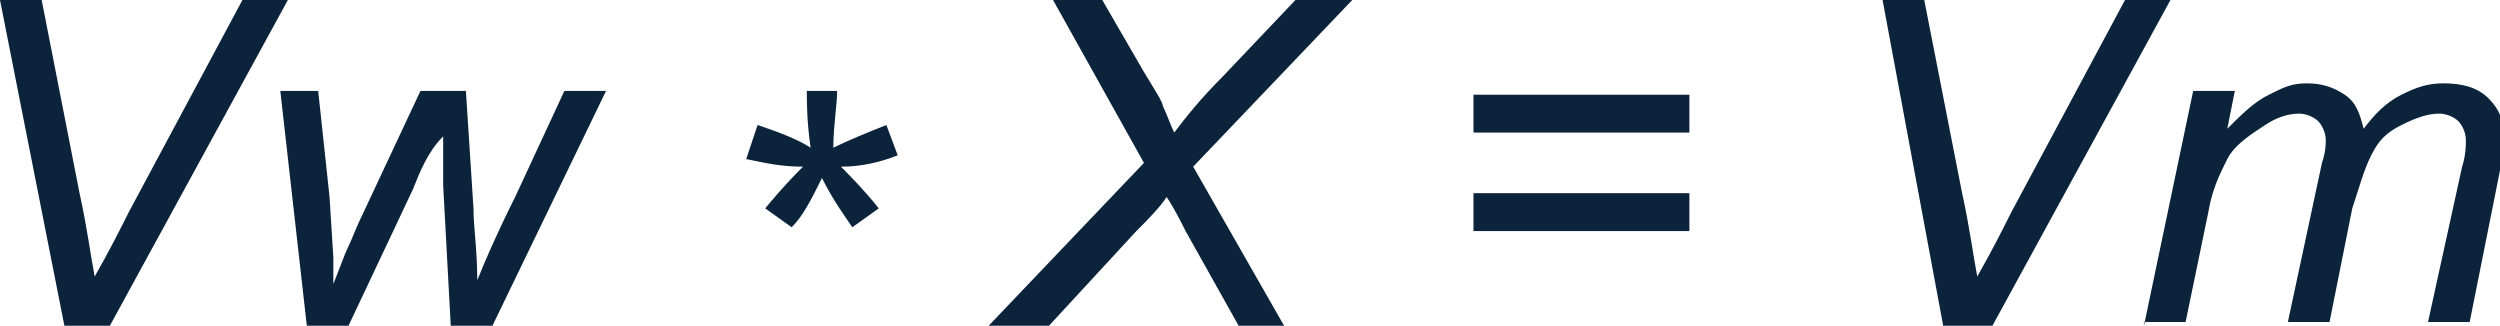
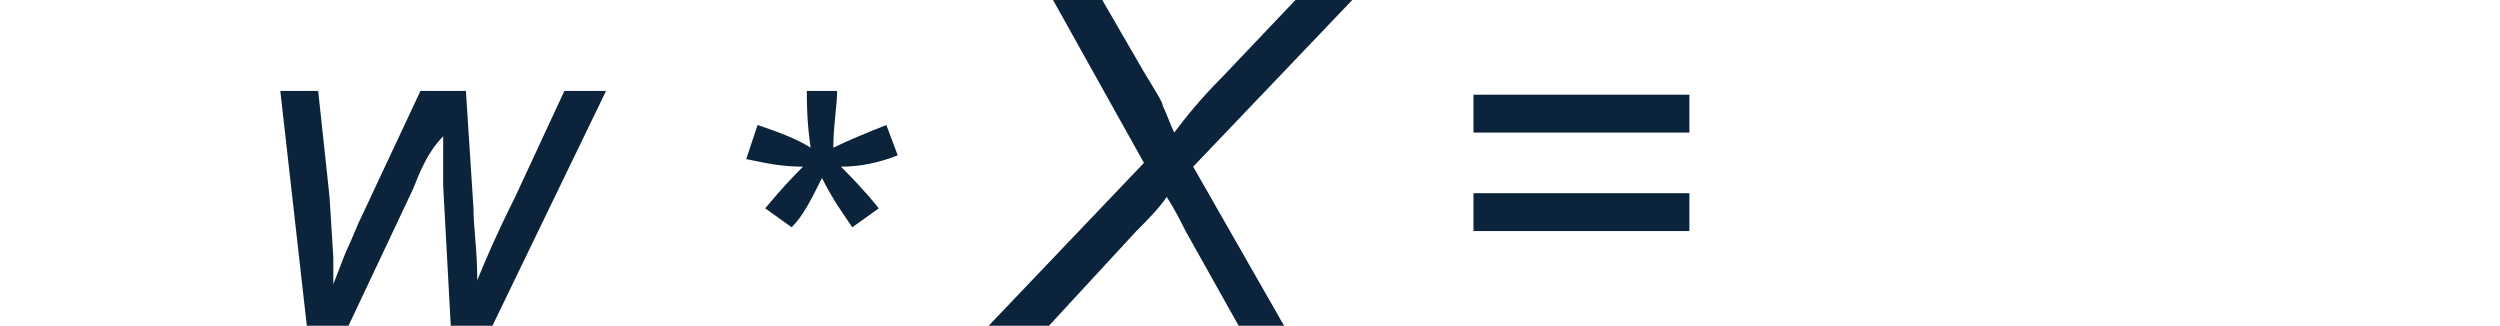
<svg xmlns="http://www.w3.org/2000/svg" version="1.1" id="Layer_1" x="0px" y="0px" viewBox="0 0 66 8.6" style="enable-background:new 0 0 66 8.6;" xml:space="preserve">
  <style type="text/css">
	.st0{fill:#0B243B;}
</style>
-   <path class="st0" d="M1.7,8.6L0,0h1.1l1,5.1c0.2,0.9,0.3,1.7,0.4,2.2c0.4-0.7,0.7-1.3,0.9-1.7L6.4,0h1.2L2.9,8.6H1.7z" />
  <path class="st0" d="M8.1,8.6L7.4,2.4h1l0.3,2.8l0.1,1.6c0,0.1,0,0.4,0,0.7C9,7,9.1,6.7,9.2,6.5S9.4,6,9.6,5.6l1.5-3.2h1.2l0.2,3.1  c0,0.5,0.1,1.1,0.1,1.9c0.2-0.5,0.5-1.2,1-2.2l1.3-2.8h1.1l-3,6.2h-1.1l-0.2-3.7c0-0.2,0-0.7,0-1.3C11.3,4,11.1,4.5,10.9,5L9.2,8.6  H8.1z" />
  <path class="st0" d="M19.7,4.2L20,3.3c0.6,0.2,1.1,0.4,1.4,0.6c-0.1-0.7-0.1-1.2-0.1-1.5h0.8c0,0.4-0.1,0.9-0.1,1.5  c0.4-0.2,0.9-0.4,1.4-0.6l0.3,0.8c-0.5,0.2-1,0.3-1.5,0.3c0.2,0.2,0.6,0.6,1,1.1l-0.7,0.5c-0.2-0.3-0.5-0.7-0.8-1.3  c-0.3,0.6-0.5,1-0.8,1.3l-0.7-0.5c0.5-0.6,0.8-0.9,1-1.1C20.6,4.4,20.2,4.3,19.7,4.2z" />
  <path class="st0" d="M26.1,8.6l4.1-4.3L27.8,0h1.3l1.1,1.9c0.3,0.5,0.5,0.8,0.5,0.9C30.8,3,30.9,3.3,31,3.5c0.3-0.4,0.7-0.9,1.3-1.5  l1.9-2h1.5l-4.2,4.4l2.4,4.2h-1.2l-1.4-2.5c-0.1-0.2-0.3-0.6-0.5-0.9c-0.2,0.3-0.5,0.6-0.8,0.9l-2.4,2.6H26.1z" />
  <path class="st0" d="M44.6,3.5h-5.7v-1h5.7V3.5z M44.6,6.1h-5.7v-1h5.7V6.1z" />
-   <path class="st0" d="M51.3,8.6L49.7,0h1.1l1,5.1c0.2,0.9,0.3,1.7,0.4,2.2c0.4-0.7,0.7-1.3,0.9-1.7L56.1,0h1.2l-4.7,8.6H51.3z" />
-   <path class="st0" d="M56.6,8.6l1.3-6.2H59l-0.2,1c0.4-0.4,0.7-0.7,1.1-0.9s0.6-0.3,1-0.3c0.4,0,0.7,0.1,1,0.3s0.4,0.5,0.5,0.9  c0.3-0.4,0.6-0.7,1-0.9s0.7-0.3,1.1-0.3c0.5,0,0.9,0.1,1.2,0.4s0.4,0.6,0.4,1c0,0.2,0,0.5-0.1,0.9l-0.8,4h-1.1l0.9-4.1  c0.1-0.3,0.1-0.6,0.1-0.7c0-0.2-0.1-0.4-0.2-0.5s-0.3-0.2-0.5-0.2c-0.3,0-0.6,0.1-1,0.3s-0.6,0.4-0.8,0.8s-0.3,0.8-0.5,1.4l-0.6,3  h-1.1l0.9-4.2c0.1-0.3,0.1-0.5,0.1-0.6c0-0.2-0.1-0.4-0.2-0.5s-0.3-0.2-0.5-0.2c-0.3,0-0.6,0.1-0.9,0.3S59,3.8,58.8,4.2  S58.4,5,58.3,5.6l-0.6,2.9H56.6z" />
</svg>